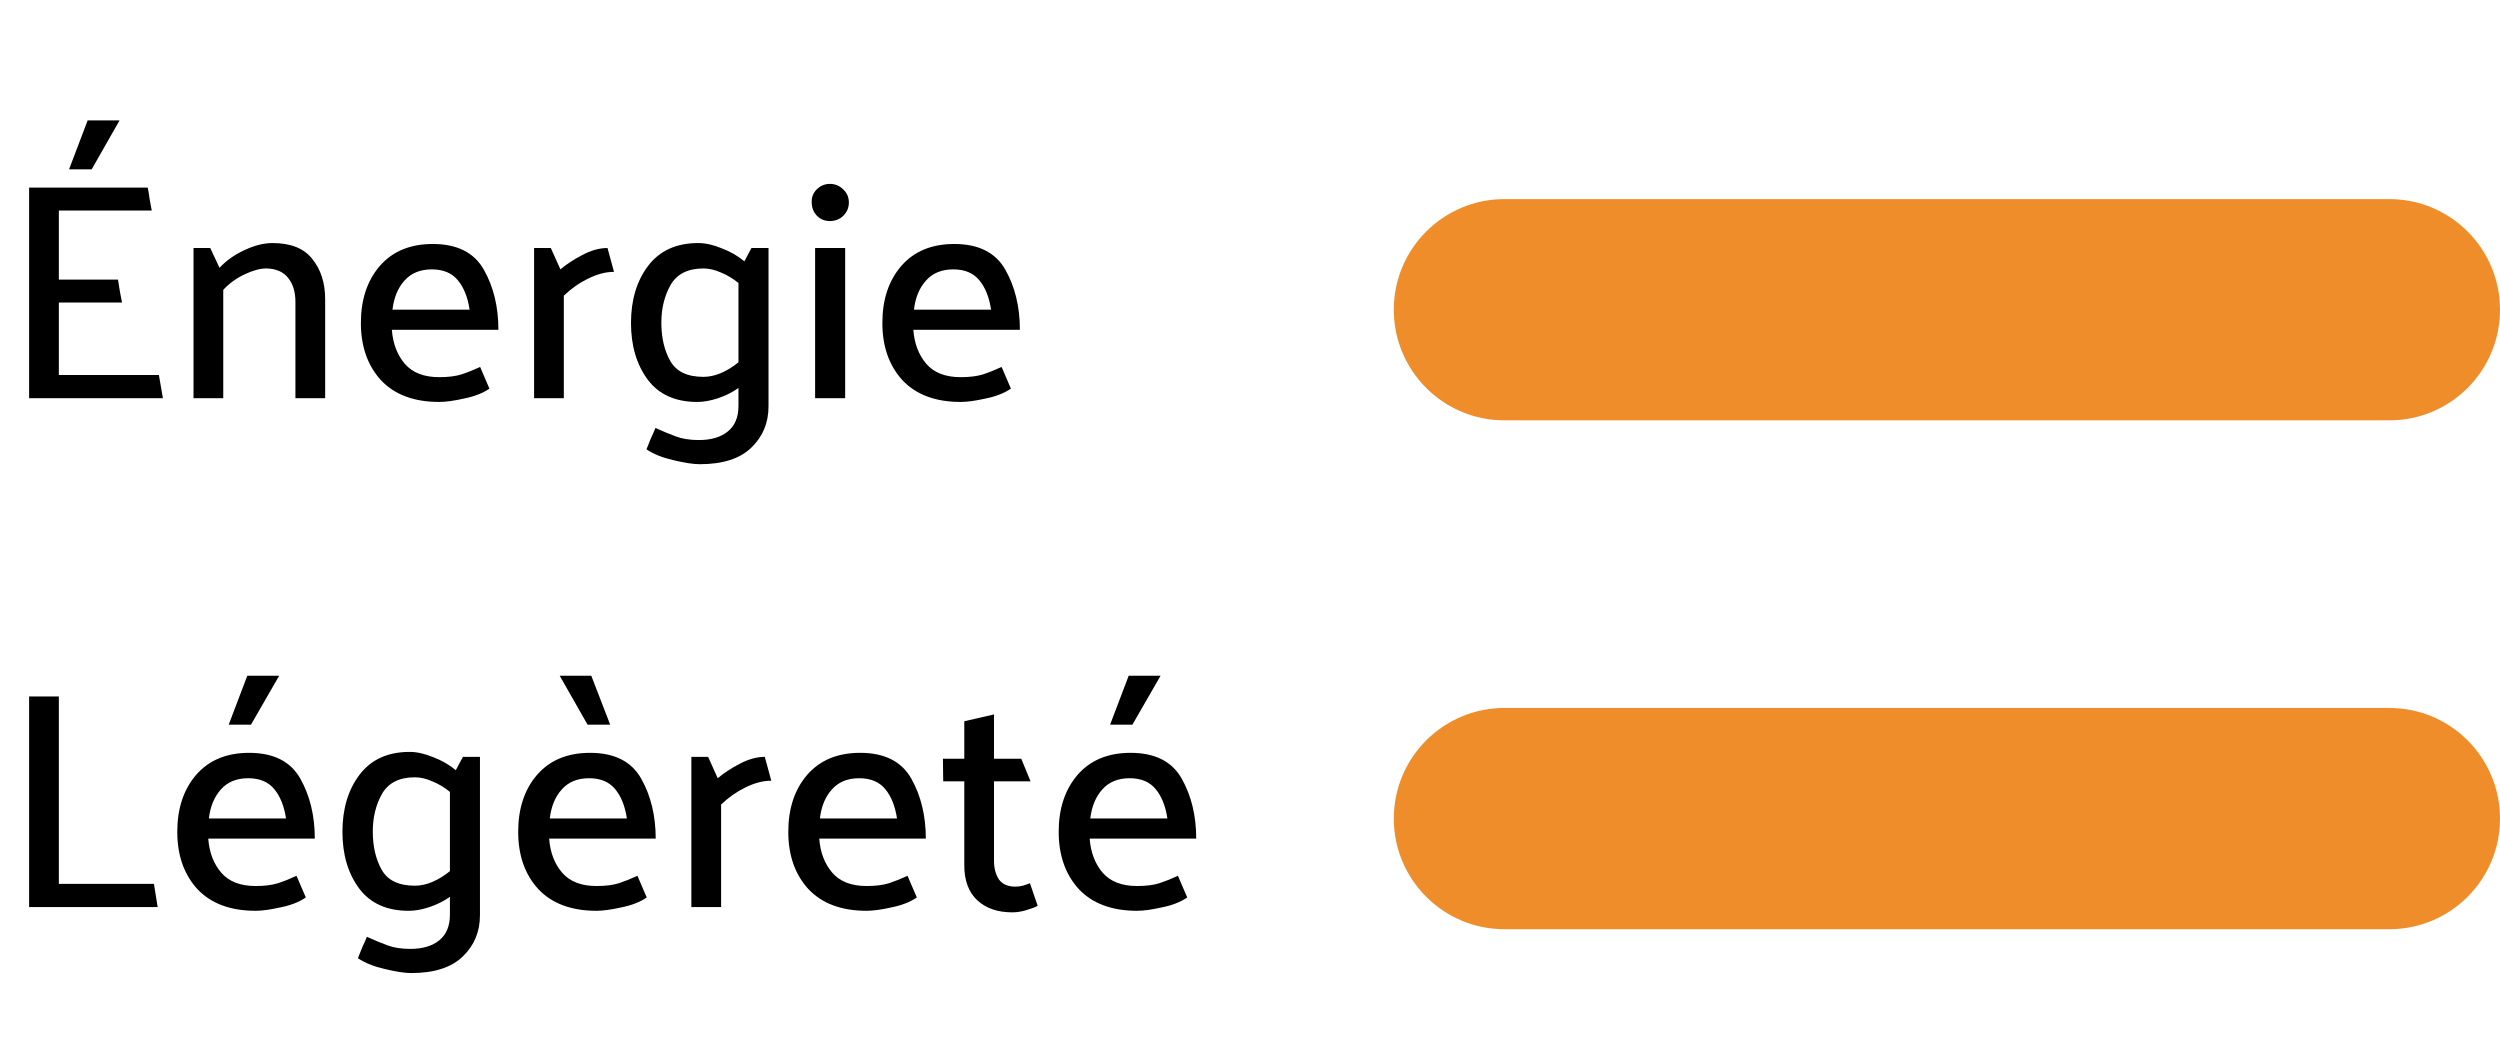
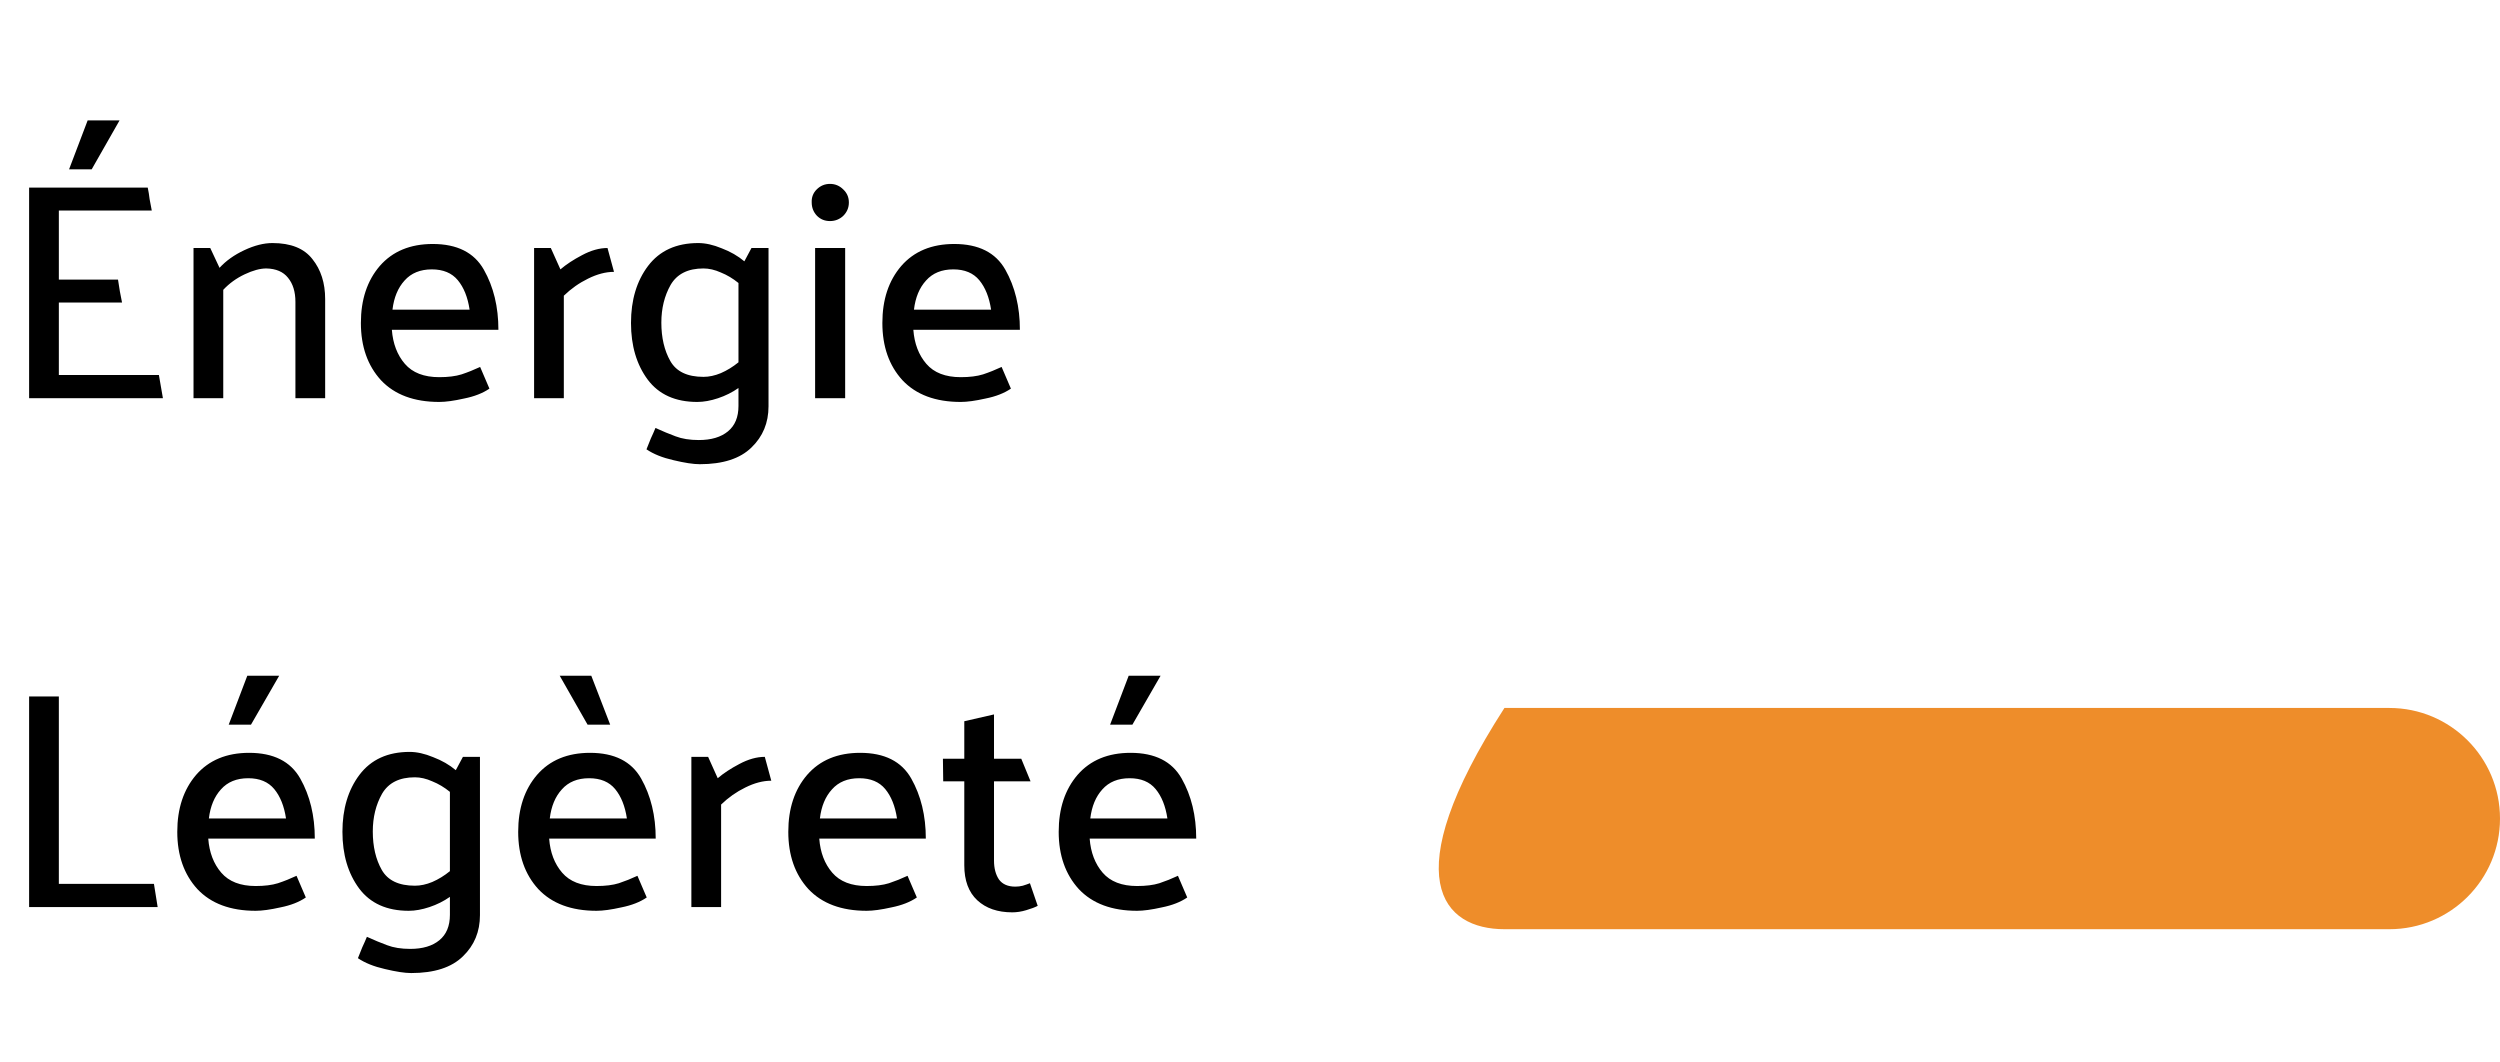
<svg xmlns="http://www.w3.org/2000/svg" width="113" height="48" viewBox="0 0 113 48" fill="none">
-   <path d="M103 9H68C65.239 9 63 11.239 63 14C63 16.761 65.239 19 68 19H83H93H103H108C110.761 19 113 16.761 113 14C113 11.239 110.761 9 108 9H103Z" fill="#EE8D2A" />
-   <path d="M83.001 32H68C65.239 32 63 34.239 63 37C63 39.761 65.239 42 68 42H83.001H93H102.999H108C110.761 42 113 39.761 113 37C113 34.239 110.761 32 108 32H102.999H93H83.001Z" fill="#EE8D2A" />
+   <path d="M83.001 32H68C63 39.761 65.239 42 68 42H83.001H93H102.999H108C110.761 42 113 39.761 113 37C113 34.239 110.761 32 108 32H102.999H93H83.001Z" fill="#EE8D2A" />
  <path d="M3.962 5.442H5.404L4.144 7.654H3.122L3.962 5.442ZM1.316 18V8.48H6.678C6.715 8.657 6.743 8.83 6.762 8.998C6.79 9.166 6.823 9.339 6.86 9.516H2.66V12.638H5.334C5.362 12.815 5.39 12.993 5.418 13.17C5.446 13.338 5.479 13.506 5.516 13.674H2.66V16.95H7.182L7.364 18H1.316ZM9.923 12.106C10.212 11.789 10.585 11.523 11.043 11.308C11.5 11.093 11.925 10.986 12.317 10.986C13.147 10.986 13.749 11.229 14.123 11.714C14.505 12.19 14.697 12.792 14.697 13.52V18H13.353V13.646C13.353 13.189 13.241 12.825 13.017 12.554C12.802 12.283 12.475 12.143 12.037 12.134C11.757 12.134 11.43 12.223 11.057 12.4C10.683 12.577 10.361 12.811 10.091 13.1V18H8.747V11.21H9.503L9.923 12.106ZM22.528 14.906H17.712C17.759 15.531 17.955 16.045 18.3 16.446C18.646 16.847 19.164 17.048 19.854 17.048C20.256 17.048 20.592 17.006 20.862 16.922C21.142 16.829 21.422 16.717 21.702 16.586L22.122 17.566C21.824 17.771 21.441 17.921 20.974 18.014C20.517 18.117 20.144 18.168 19.854 18.168C18.716 18.168 17.838 17.841 17.222 17.188C16.616 16.525 16.312 15.662 16.312 14.598C16.312 13.543 16.597 12.685 17.166 12.022C17.745 11.359 18.543 11.028 19.56 11.028C20.662 11.028 21.432 11.415 21.87 12.19C22.309 12.965 22.528 13.87 22.528 14.906ZM21.226 13.996C21.142 13.436 20.965 12.993 20.694 12.666C20.424 12.339 20.032 12.176 19.518 12.176C18.996 12.176 18.585 12.344 18.286 12.68C17.988 13.007 17.806 13.445 17.74 13.996H21.226ZM24.141 18V11.21H24.897L25.331 12.176C25.593 11.952 25.919 11.737 26.311 11.532C26.712 11.317 27.095 11.21 27.459 11.21L27.753 12.288C27.38 12.288 26.988 12.391 26.577 12.596C26.176 12.792 25.812 13.049 25.485 13.366V18H24.141ZM33.379 12.792C33.127 12.587 32.861 12.428 32.581 12.316C32.311 12.195 32.049 12.134 31.797 12.134C31.097 12.134 30.603 12.381 30.313 12.876C30.033 13.371 29.893 13.94 29.893 14.584C29.893 15.265 30.029 15.844 30.299 16.32C30.57 16.796 31.069 17.034 31.797 17.034C32.049 17.034 32.311 16.978 32.581 16.866C32.861 16.745 33.127 16.581 33.379 16.376V12.792ZM34.737 18.364C34.737 19.111 34.481 19.731 33.967 20.226C33.454 20.73 32.675 20.982 31.629 20.982C31.34 20.982 30.943 20.921 30.439 20.8C29.945 20.688 29.539 20.525 29.221 20.31C29.287 20.151 29.352 19.988 29.417 19.82C29.492 19.661 29.562 19.503 29.627 19.344C29.954 19.493 30.257 19.619 30.537 19.722C30.827 19.834 31.177 19.89 31.587 19.89C32.147 19.89 32.586 19.759 32.903 19.498C33.221 19.237 33.379 18.854 33.379 18.35V17.538C33.099 17.734 32.791 17.888 32.455 18C32.119 18.112 31.807 18.168 31.517 18.168C30.528 18.168 29.781 17.832 29.277 17.16C28.773 16.479 28.521 15.625 28.521 14.598C28.521 13.562 28.778 12.703 29.291 12.022C29.814 11.331 30.57 10.986 31.559 10.986C31.886 10.986 32.241 11.065 32.623 11.224C33.015 11.373 33.356 11.569 33.645 11.812L33.967 11.21H34.737V18.364ZM37.515 9.992C37.281 9.992 37.085 9.913 36.927 9.754C36.768 9.586 36.689 9.385 36.689 9.152C36.679 8.919 36.754 8.723 36.913 8.564C37.081 8.396 37.281 8.312 37.515 8.312C37.748 8.312 37.949 8.396 38.117 8.564C38.285 8.723 38.369 8.919 38.369 9.152C38.369 9.385 38.285 9.586 38.117 9.754C37.949 9.913 37.748 9.992 37.515 9.992ZM36.843 18V11.21H38.201V18H36.843ZM46.099 14.906H41.283C41.329 15.531 41.525 16.045 41.871 16.446C42.216 16.847 42.734 17.048 43.425 17.048C43.826 17.048 44.162 17.006 44.433 16.922C44.713 16.829 44.993 16.717 45.273 16.586L45.693 17.566C45.394 17.771 45.011 17.921 44.545 18.014C44.087 18.117 43.714 18.168 43.425 18.168C42.286 18.168 41.409 17.841 40.793 17.188C40.186 16.525 39.883 15.662 39.883 14.598C39.883 13.543 40.167 12.685 40.737 12.022C41.315 11.359 42.113 11.028 43.131 11.028C44.232 11.028 45.002 11.415 45.441 12.19C45.879 12.965 46.099 13.87 46.099 14.906ZM44.797 13.996C44.713 13.436 44.535 12.993 44.265 12.666C43.994 12.339 43.602 12.176 43.089 12.176C42.566 12.176 42.155 12.344 41.857 12.68C41.558 13.007 41.376 13.445 41.311 13.996H44.797Z" fill="black" />
  <path d="M7.126 41H1.316V31.48H2.66V39.95H6.958L7.126 41ZM11.178 30.542H12.62L11.345 32.754H10.338L11.178 30.542ZM14.229 37.906H9.413C9.46 38.531 9.656 39.045 10.002 39.446C10.347 39.847 10.865 40.048 11.556 40.048C11.957 40.048 12.293 40.006 12.563 39.922C12.844 39.829 13.123 39.717 13.403 39.586L13.823 40.566C13.525 40.771 13.142 40.921 12.675 41.014C12.218 41.117 11.845 41.168 11.556 41.168C10.417 41.168 9.539 40.841 8.923 40.188C8.317 39.525 8.013 38.662 8.013 37.598C8.013 36.543 8.298 35.685 8.867 35.022C9.446 34.359 10.244 34.028 11.261 34.028C12.363 34.028 13.133 34.415 13.572 35.19C14.01 35.965 14.229 36.87 14.229 37.906ZM12.928 36.996C12.844 36.436 12.666 35.993 12.396 35.666C12.125 35.339 11.733 35.176 11.22 35.176C10.697 35.176 10.286 35.344 9.987 35.68C9.689 36.007 9.507 36.445 9.441 36.996H12.928ZM20.336 35.792C20.084 35.587 19.818 35.428 19.538 35.316C19.268 35.195 19.006 35.134 18.754 35.134C18.054 35.134 17.56 35.381 17.27 35.876C16.99 36.371 16.85 36.94 16.85 37.584C16.85 38.265 16.986 38.844 17.256 39.32C17.527 39.796 18.026 40.034 18.754 40.034C19.006 40.034 19.268 39.978 19.538 39.866C19.818 39.745 20.084 39.581 20.336 39.376V35.792ZM21.694 41.364C21.694 42.111 21.438 42.731 20.924 43.226C20.411 43.73 19.632 43.982 18.586 43.982C18.297 43.982 17.9 43.921 17.396 43.8C16.902 43.688 16.496 43.525 16.178 43.31C16.244 43.151 16.309 42.988 16.374 42.82C16.449 42.661 16.519 42.503 16.584 42.344C16.911 42.493 17.214 42.619 17.494 42.722C17.784 42.834 18.134 42.89 18.544 42.89C19.104 42.89 19.543 42.759 19.86 42.498C20.178 42.237 20.336 41.854 20.336 41.35V40.538C20.056 40.734 19.748 40.888 19.412 41C19.076 41.112 18.764 41.168 18.474 41.168C17.485 41.168 16.738 40.832 16.234 40.16C15.73 39.479 15.478 38.625 15.478 37.598C15.478 36.562 15.735 35.703 16.248 35.022C16.771 34.331 17.527 33.986 18.516 33.986C18.843 33.986 19.198 34.065 19.58 34.224C19.972 34.373 20.313 34.569 20.602 34.812L20.924 34.21H21.694V41.364ZM25.298 30.542H26.726L27.58 32.754H26.558L25.298 30.542ZM29.638 37.906H24.822C24.868 38.531 25.064 39.045 25.41 39.446C25.755 39.847 26.273 40.048 26.964 40.048C27.365 40.048 27.701 40.006 27.972 39.922C28.252 39.829 28.532 39.717 28.812 39.586L29.232 40.566C28.933 40.771 28.55 40.921 28.084 41.014C27.626 41.117 27.253 41.168 26.964 41.168C25.825 41.168 24.948 40.841 24.332 40.188C23.725 39.525 23.422 38.662 23.422 37.598C23.422 36.543 23.706 35.685 24.276 35.022C24.854 34.359 25.652 34.028 26.67 34.028C27.771 34.028 28.541 34.415 28.98 35.19C29.418 35.965 29.638 36.87 29.638 37.906ZM28.336 36.996C28.252 36.436 28.074 35.993 27.804 35.666C27.533 35.339 27.141 35.176 26.628 35.176C26.105 35.176 25.694 35.344 25.396 35.68C25.097 36.007 24.915 36.445 24.85 36.996H28.336ZM31.25 41V34.21H32.007L32.441 35.176C32.702 34.952 33.029 34.737 33.42 34.532C33.822 34.317 34.205 34.21 34.569 34.21L34.862 35.288C34.489 35.288 34.097 35.391 33.687 35.596C33.285 35.792 32.921 36.049 32.594 36.366V41H31.25ZM41.847 37.906H37.031C37.077 38.531 37.273 39.045 37.619 39.446C37.964 39.847 38.482 40.048 39.173 40.048C39.574 40.048 39.91 40.006 40.181 39.922C40.461 39.829 40.741 39.717 41.021 39.586L41.441 40.566C41.142 40.771 40.759 40.921 40.293 41.014C39.835 41.117 39.462 41.168 39.173 41.168C38.034 41.168 37.157 40.841 36.541 40.188C35.934 39.525 35.631 38.662 35.631 37.598C35.631 36.543 35.915 35.685 36.485 35.022C37.063 34.359 37.861 34.028 38.879 34.028C39.98 34.028 40.75 34.415 41.189 35.19C41.627 35.965 41.847 36.87 41.847 37.906ZM40.545 36.996C40.461 36.436 40.283 35.993 40.013 35.666C39.742 35.339 39.35 35.176 38.837 35.176C38.314 35.176 37.903 35.344 37.605 35.68C37.306 36.007 37.124 36.445 37.059 36.996H40.545ZM46.904 40.944C46.782 41.009 46.609 41.075 46.386 41.14C46.171 41.205 45.961 41.238 45.755 41.238C45.093 41.238 44.566 41.056 44.173 40.692C43.782 40.328 43.586 39.801 43.586 39.11V35.316H42.633L42.62 34.294H43.586V32.6L44.929 32.292V34.294H46.161L46.581 35.316H44.929V38.9C44.929 39.245 45.004 39.53 45.154 39.754C45.312 39.969 45.559 40.076 45.895 40.076C46.008 40.076 46.12 40.062 46.231 40.034C46.353 39.997 46.46 39.959 46.553 39.922L46.904 40.944ZM51.017 30.542H52.459L51.185 32.754H50.177L51.017 30.542ZM54.069 37.906H49.253C49.3 38.531 49.496 39.045 49.841 39.446C50.187 39.847 50.705 40.048 51.395 40.048C51.797 40.048 52.133 40.006 52.403 39.922C52.683 39.829 52.963 39.717 53.243 39.586L53.663 40.566C53.365 40.771 52.982 40.921 52.515 41.014C52.058 41.117 51.685 41.168 51.395 41.168C50.257 41.168 49.379 40.841 48.763 40.188C48.157 39.525 47.853 38.662 47.853 37.598C47.853 36.543 48.138 35.685 48.707 35.022C49.286 34.359 50.084 34.028 51.101 34.028C52.203 34.028 52.973 34.415 53.411 35.19C53.85 35.965 54.069 36.87 54.069 37.906ZM52.767 36.996C52.683 36.436 52.506 35.993 52.235 35.666C51.965 35.339 51.573 35.176 51.059 35.176C50.537 35.176 50.126 35.344 49.827 35.68C49.529 36.007 49.347 36.445 49.281 36.996H52.767Z" fill="black" />
</svg>